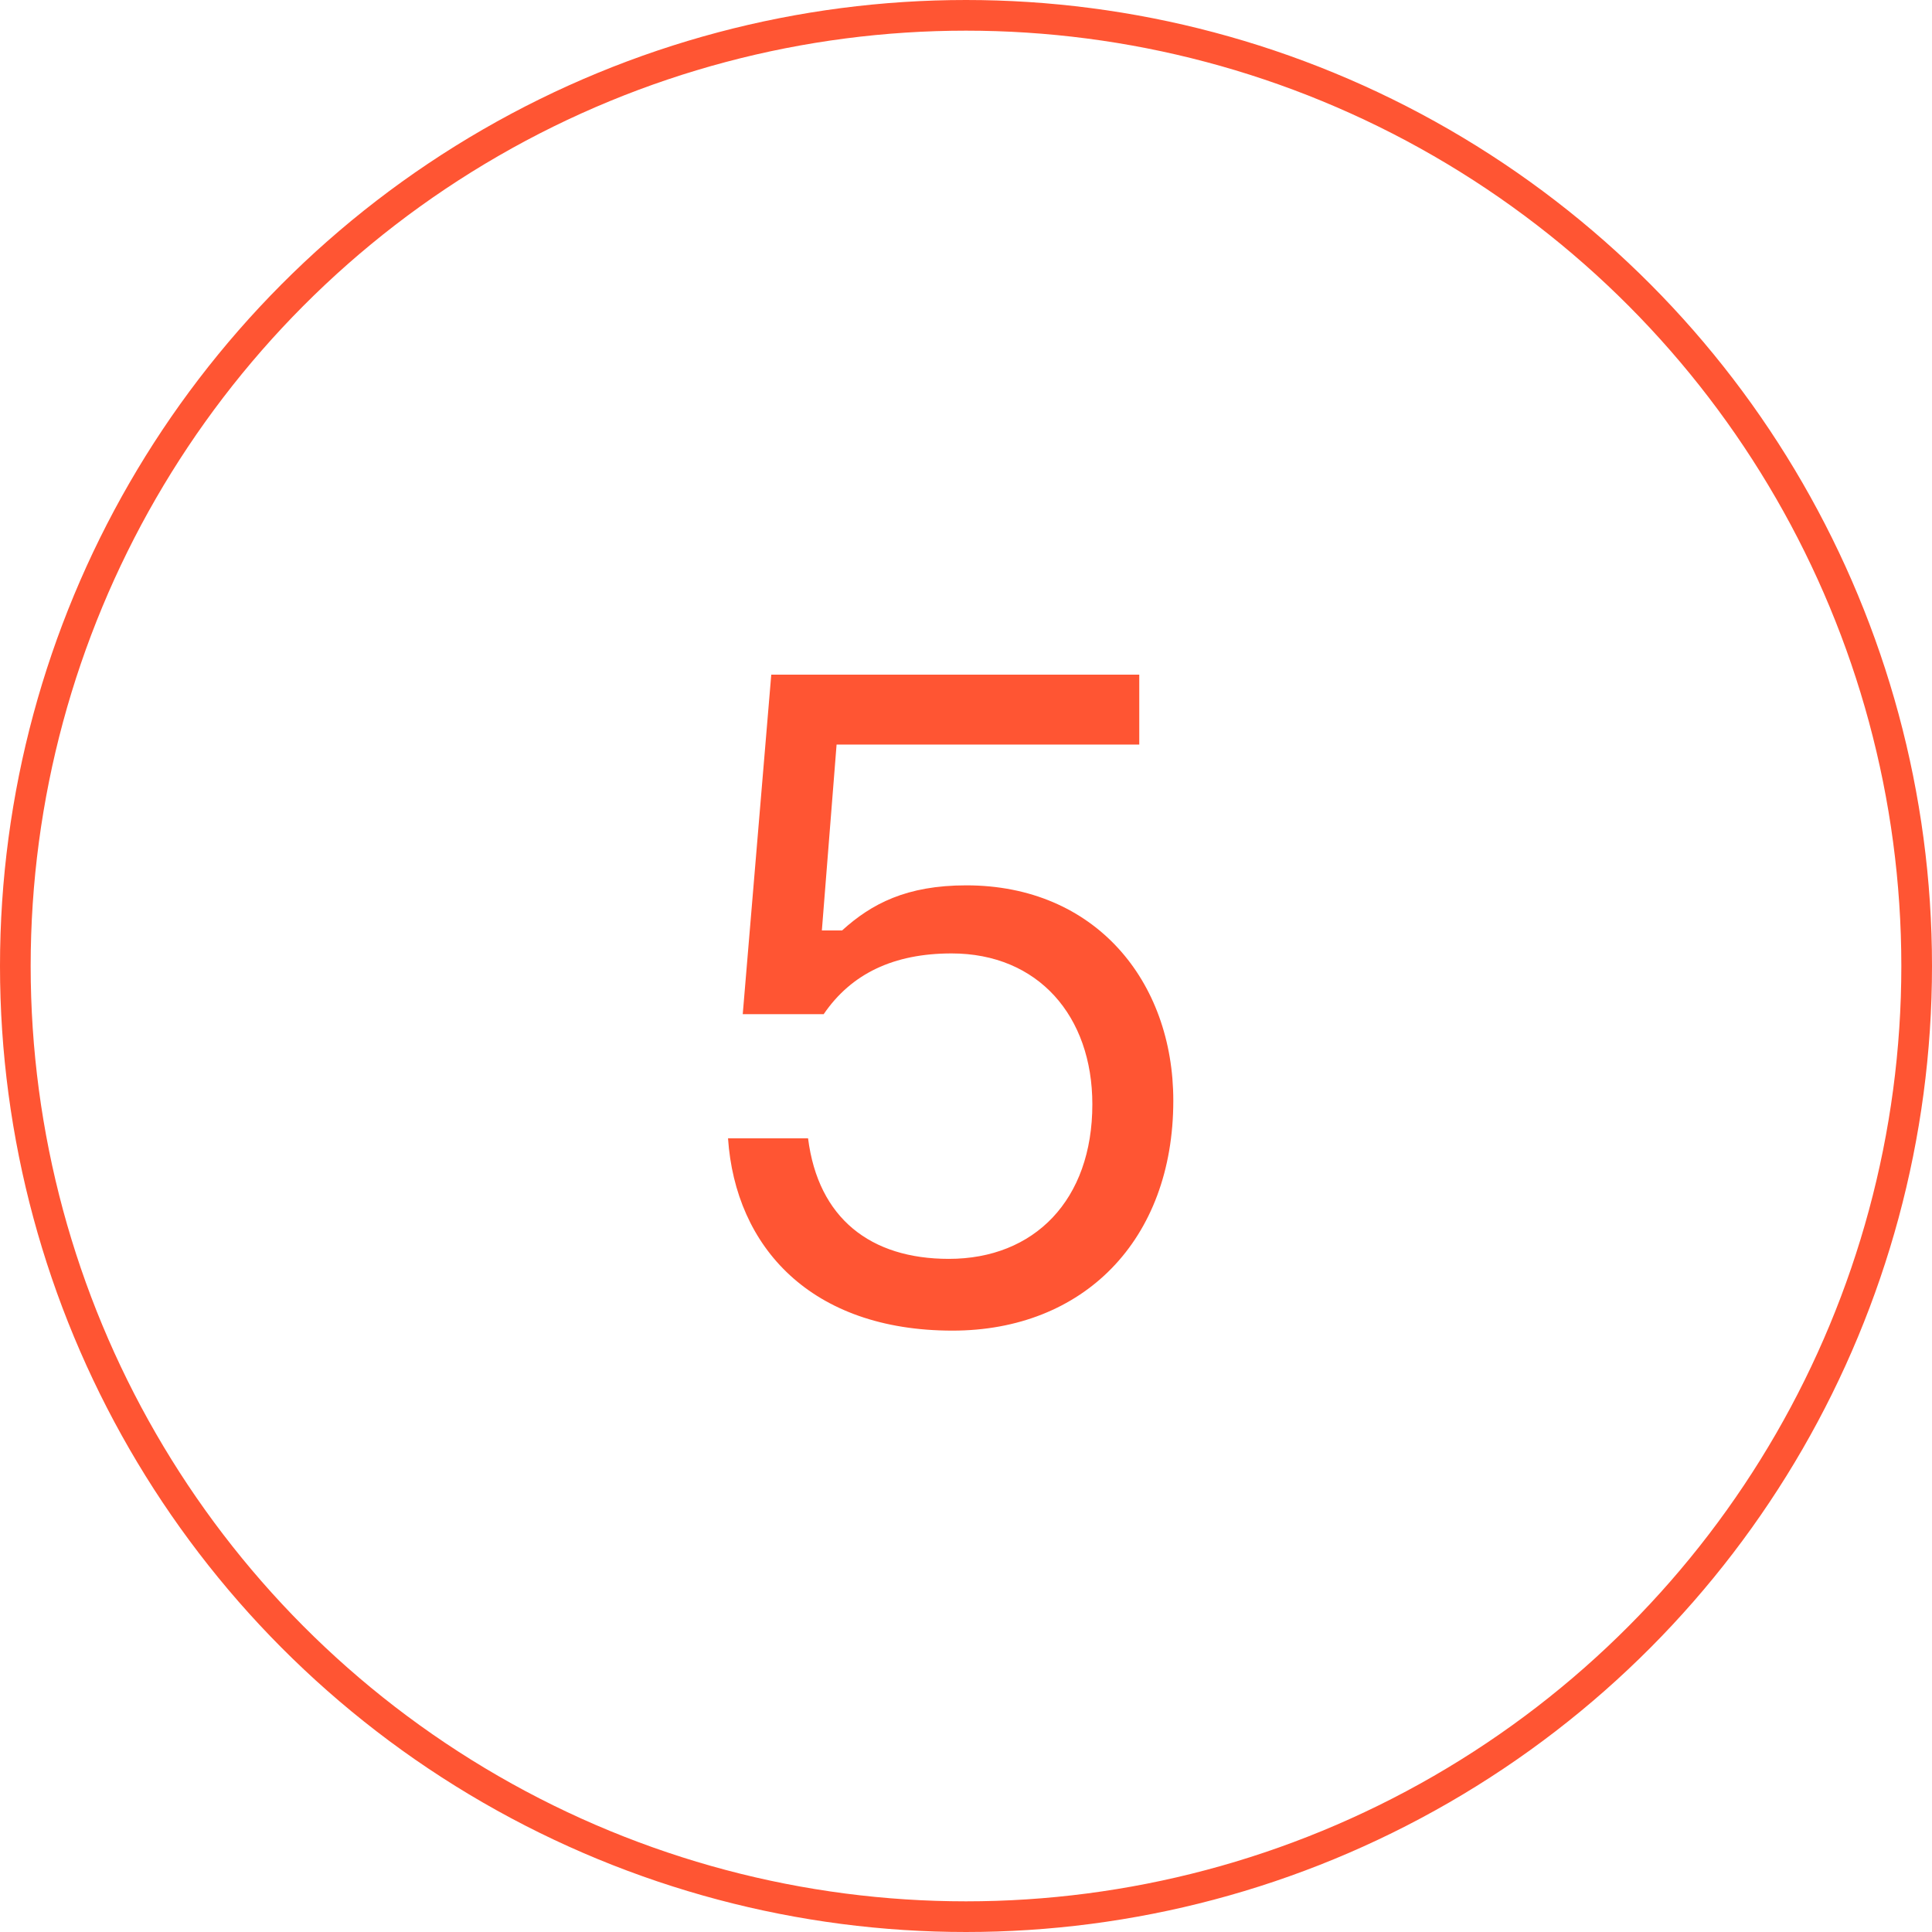
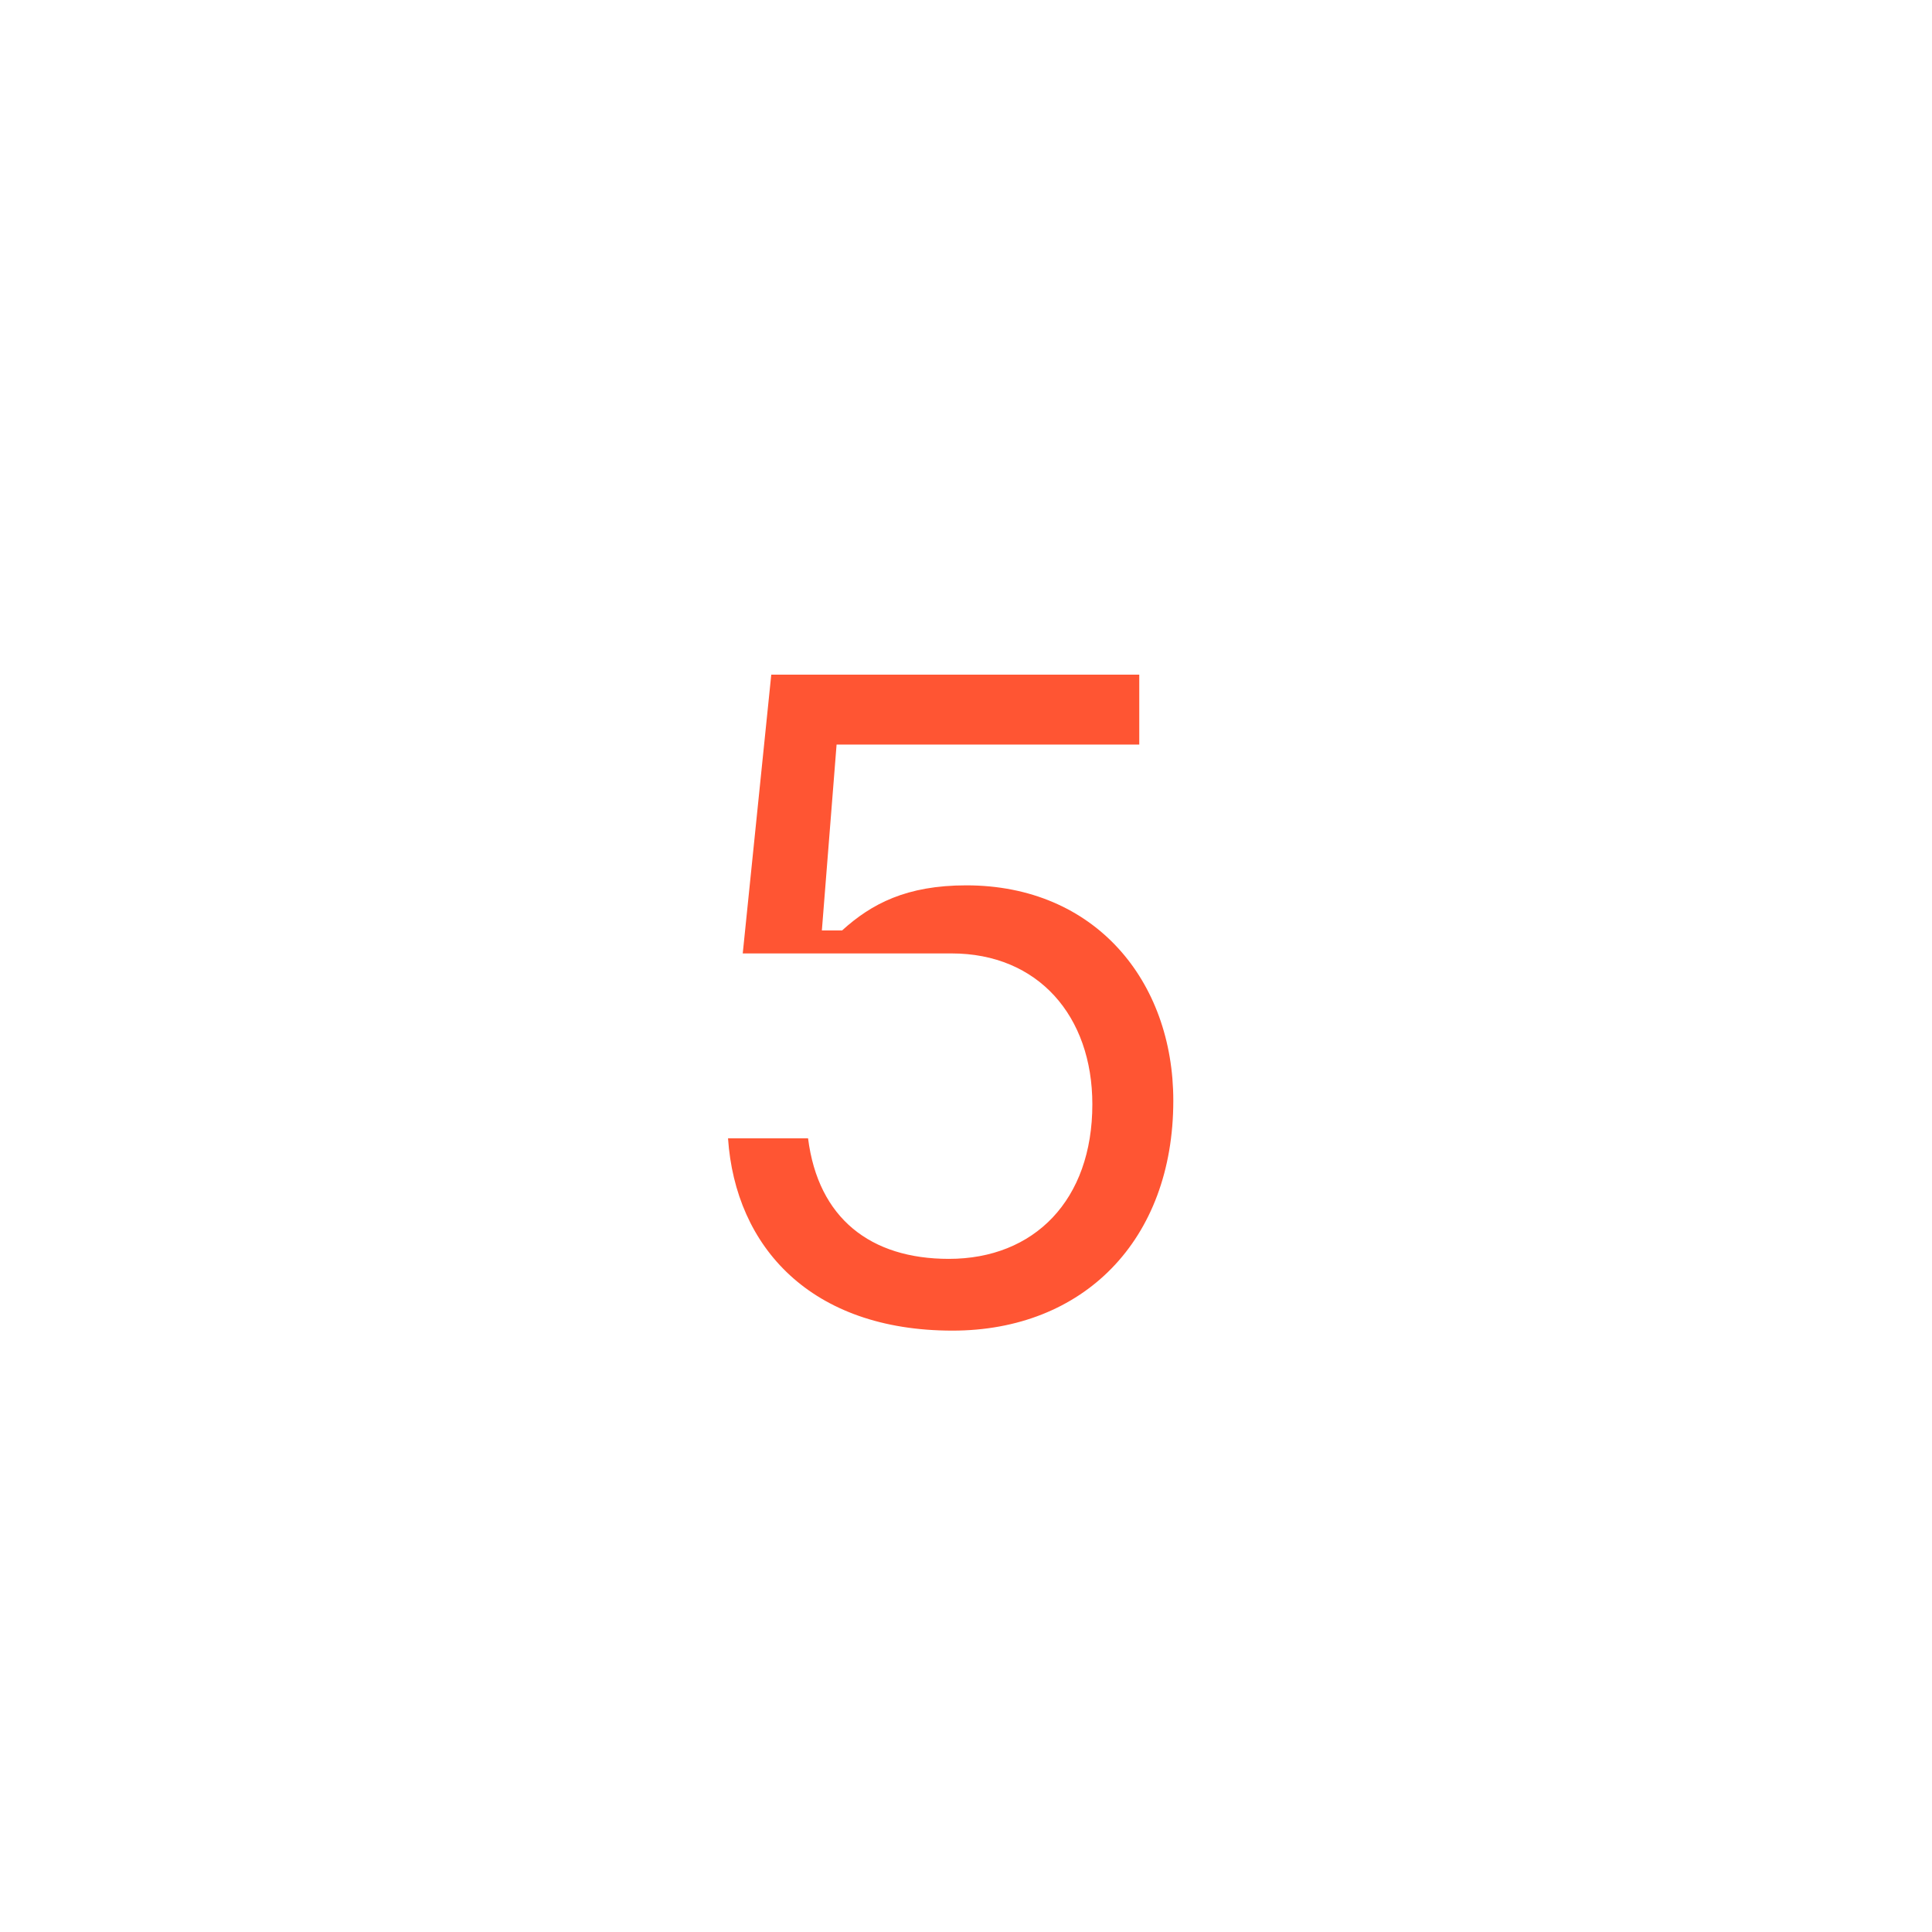
<svg xmlns="http://www.w3.org/2000/svg" width="63" height="63" viewBox="0 0 63 63" fill="none">
-   <circle cx="31.5" cy="31.5" r="31" stroke="#FF5533" />
-   <path d="M31.51 28.87C35.71 28.87 38.26 31.99 38.26 35.89C38.26 40.45 35.32 43.39 31.06 43.39C26.44 43.39 23.98 40.66 23.74 37.12H26.35C26.68 39.73 28.39 41.05 30.94 41.05C33.73 41.05 35.62 39.13 35.62 36.01C35.62 33.13 33.85 31.09 31.03 31.09C29.14 31.09 27.76 31.75 26.86 33.07H24.22L25.15 22H37.15V24.28H27.28L26.8 30.34H27.46C28.42 29.47 29.56 28.87 31.51 28.87Z" fill="#FF5533" />
+   <path d="M31.51 28.87C35.71 28.87 38.26 31.99 38.26 35.89C38.26 40.45 35.32 43.39 31.06 43.39C26.44 43.39 23.98 40.66 23.74 37.12H26.35C26.68 39.73 28.39 41.05 30.94 41.05C33.73 41.05 35.62 39.13 35.62 36.01C35.62 33.13 33.85 31.09 31.03 31.09H24.22L25.15 22H37.15V24.28H27.28L26.8 30.34H27.46C28.42 29.47 29.56 28.87 31.51 28.87Z" fill="#FF5533" />
</svg>